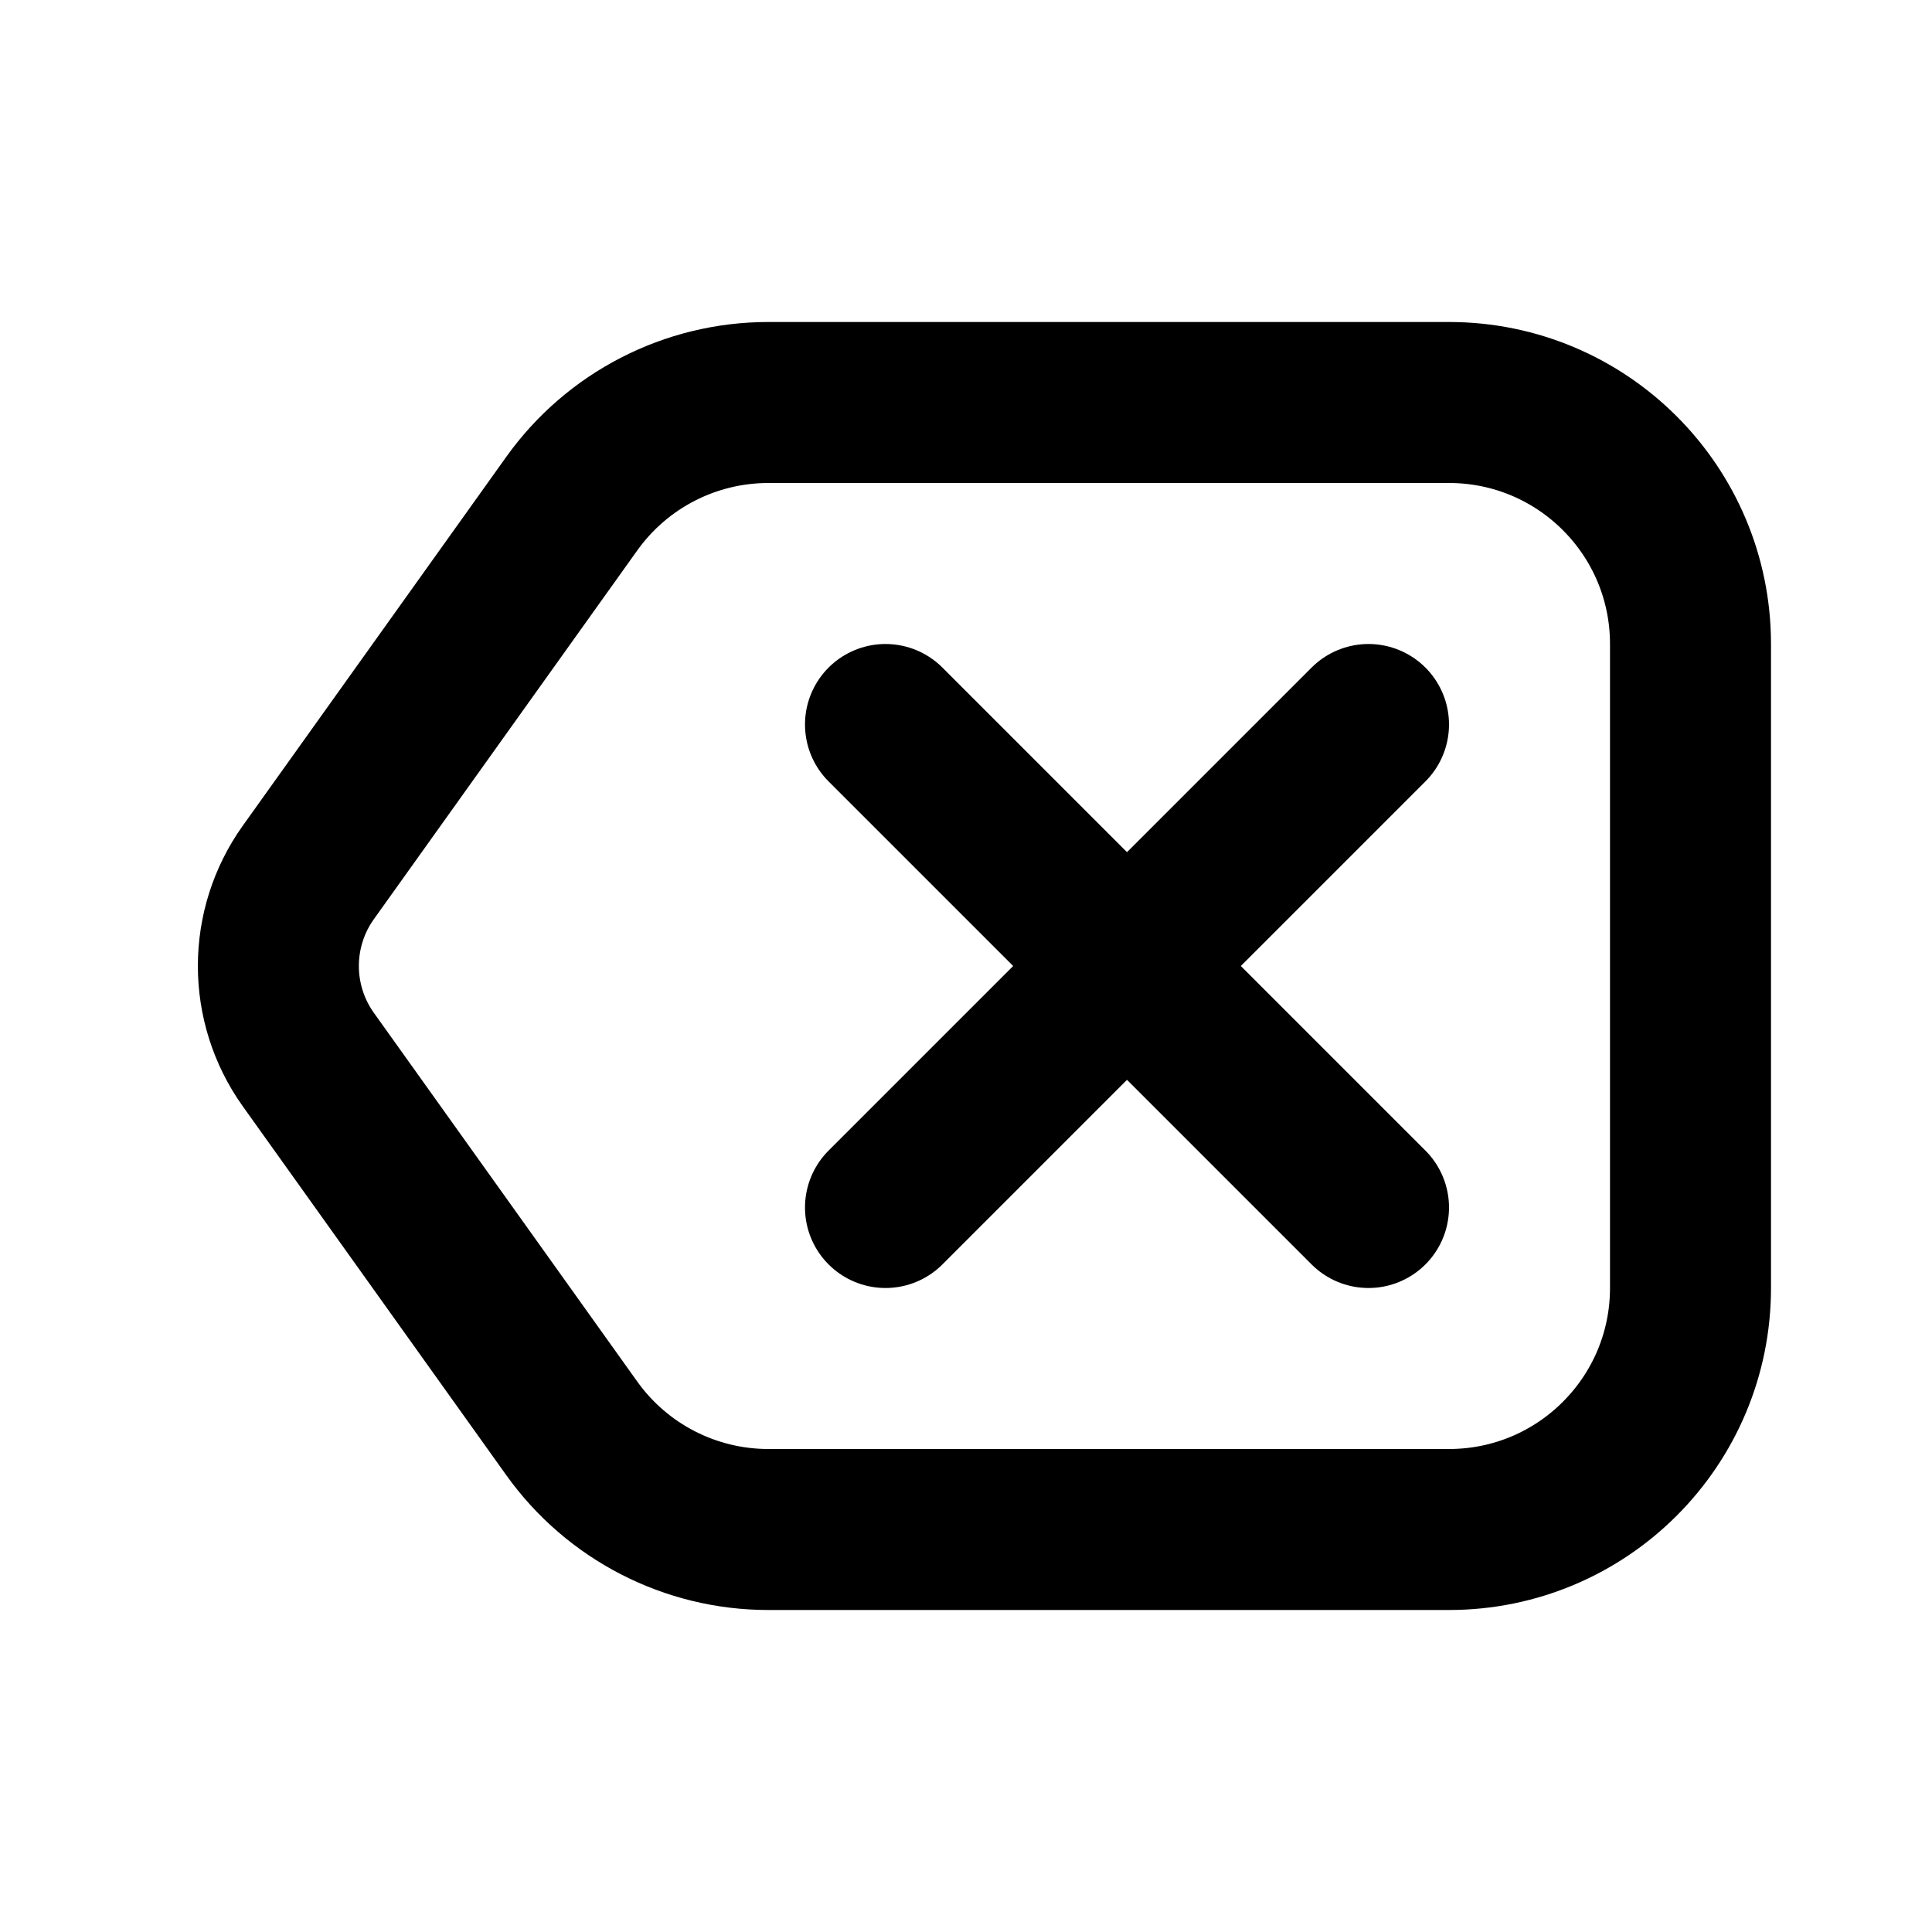
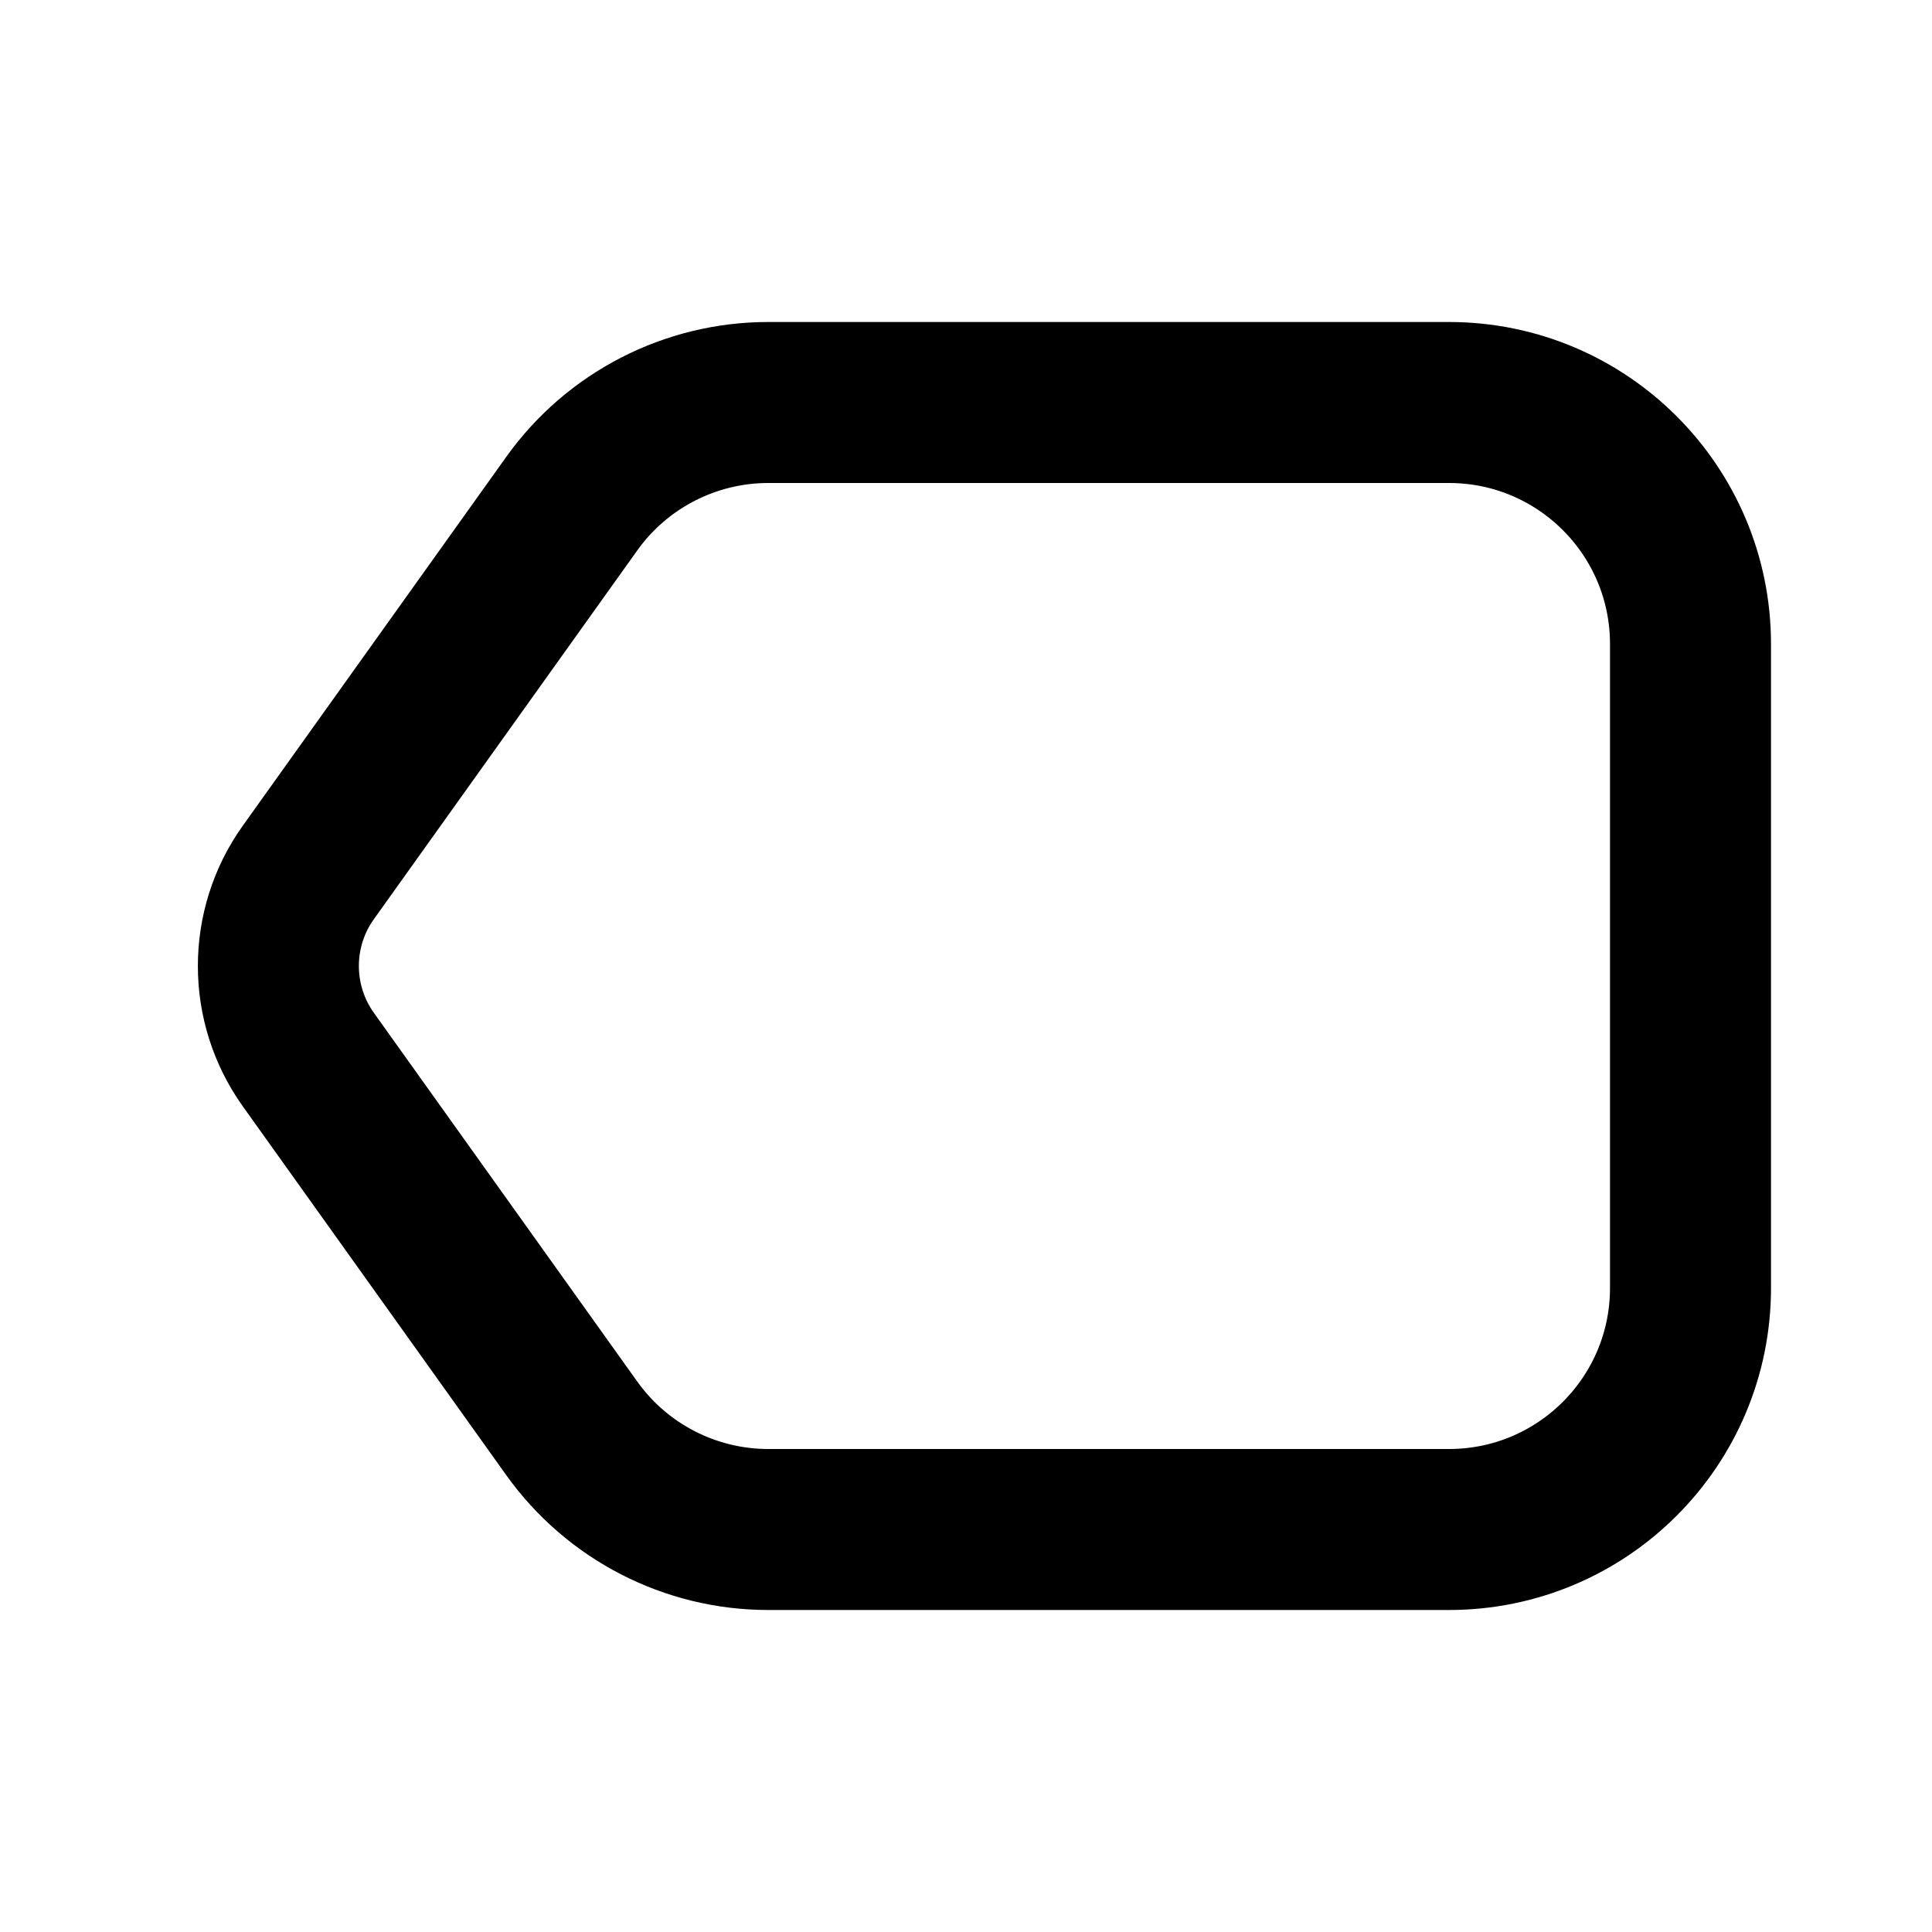
<svg xmlns="http://www.w3.org/2000/svg" width="800px" height="800px" viewBox="0 0 24 24" fill="none">
  <path d="M7.103 6.256C7.666 5.468 8.575 5 9.544 5H18C19.657 5 21 6.343 21 8V16C21 17.657 19.657 19 18 19H9.544C8.575 19 7.666 18.532 7.103 17.744L3.83 13.162C3.334 12.467 3.334 11.533 3.83 10.838L7.103 6.256Z" stroke="#000000" stroke-width="2" />
-   <path d="M11 9L17 15M17 9L11 15" stroke="#000000" stroke-width="2" stroke-linecap="round" />
</svg>